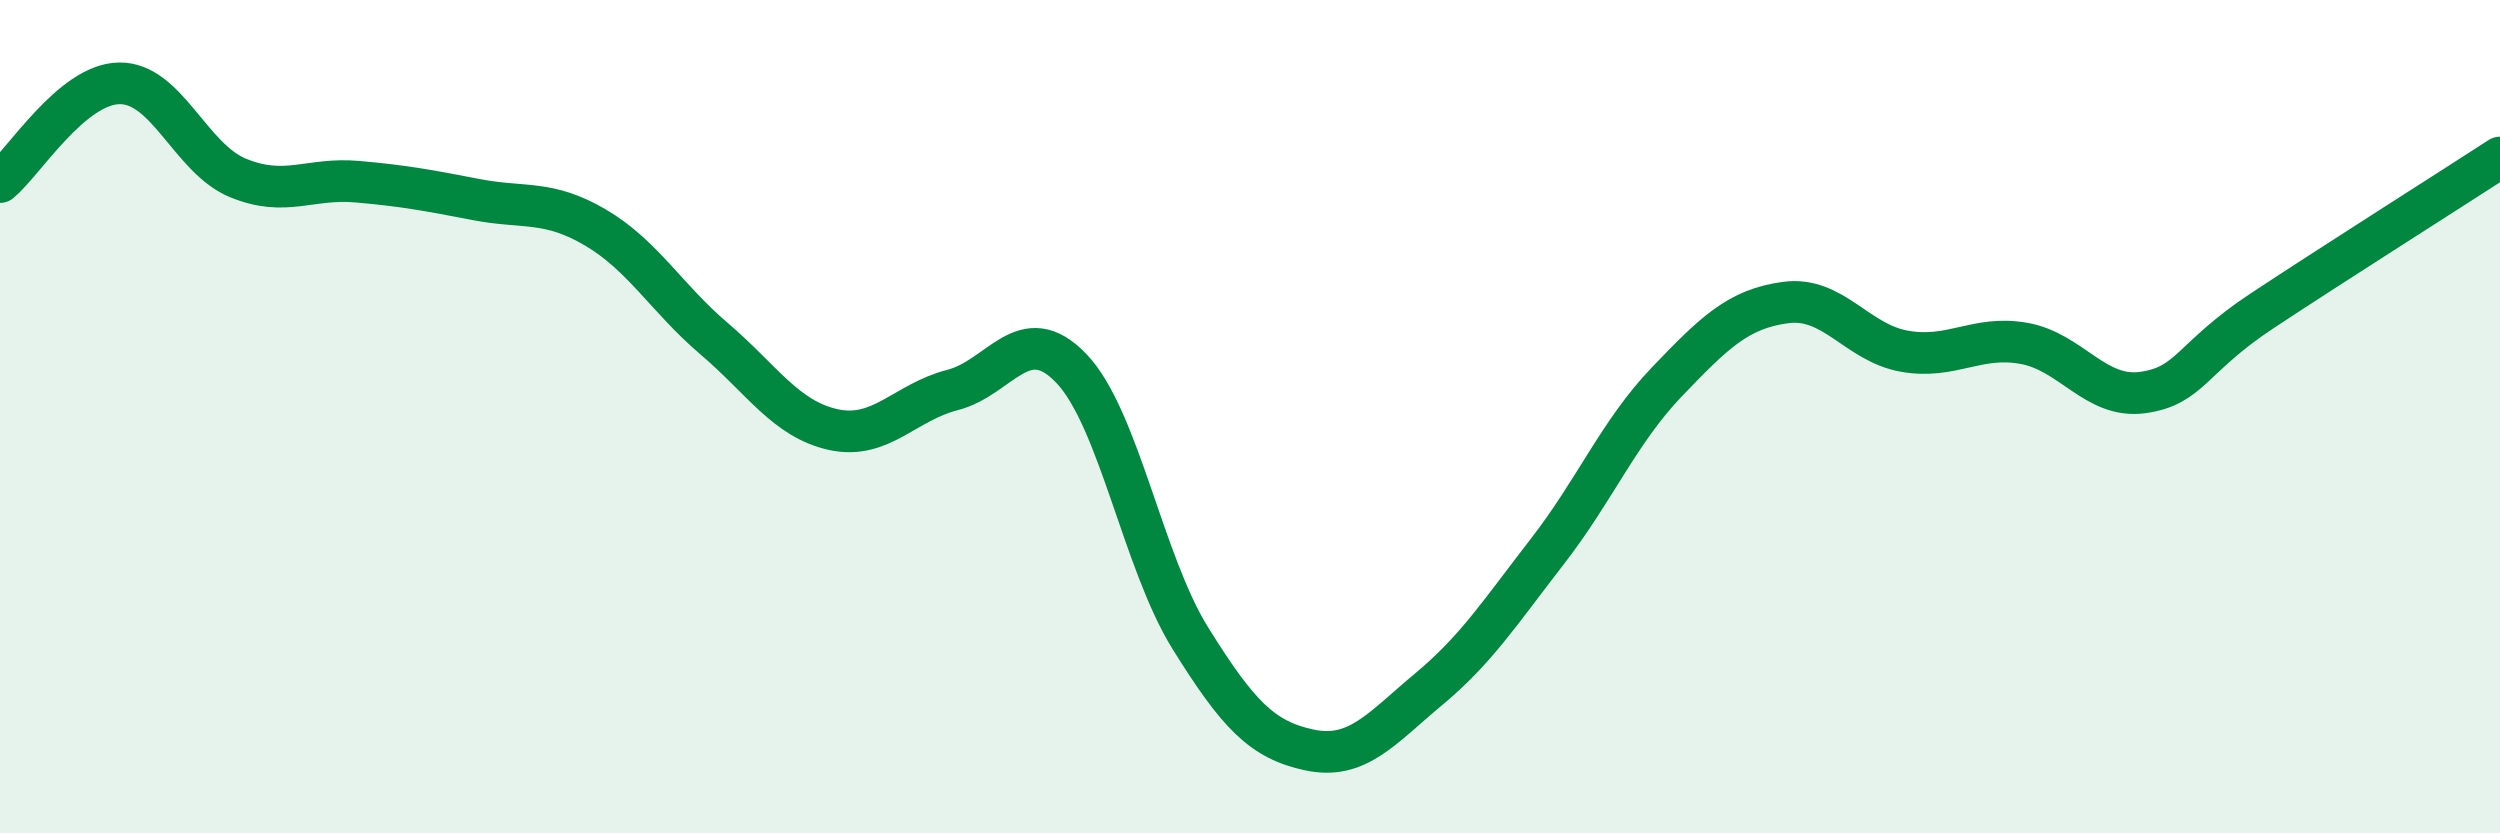
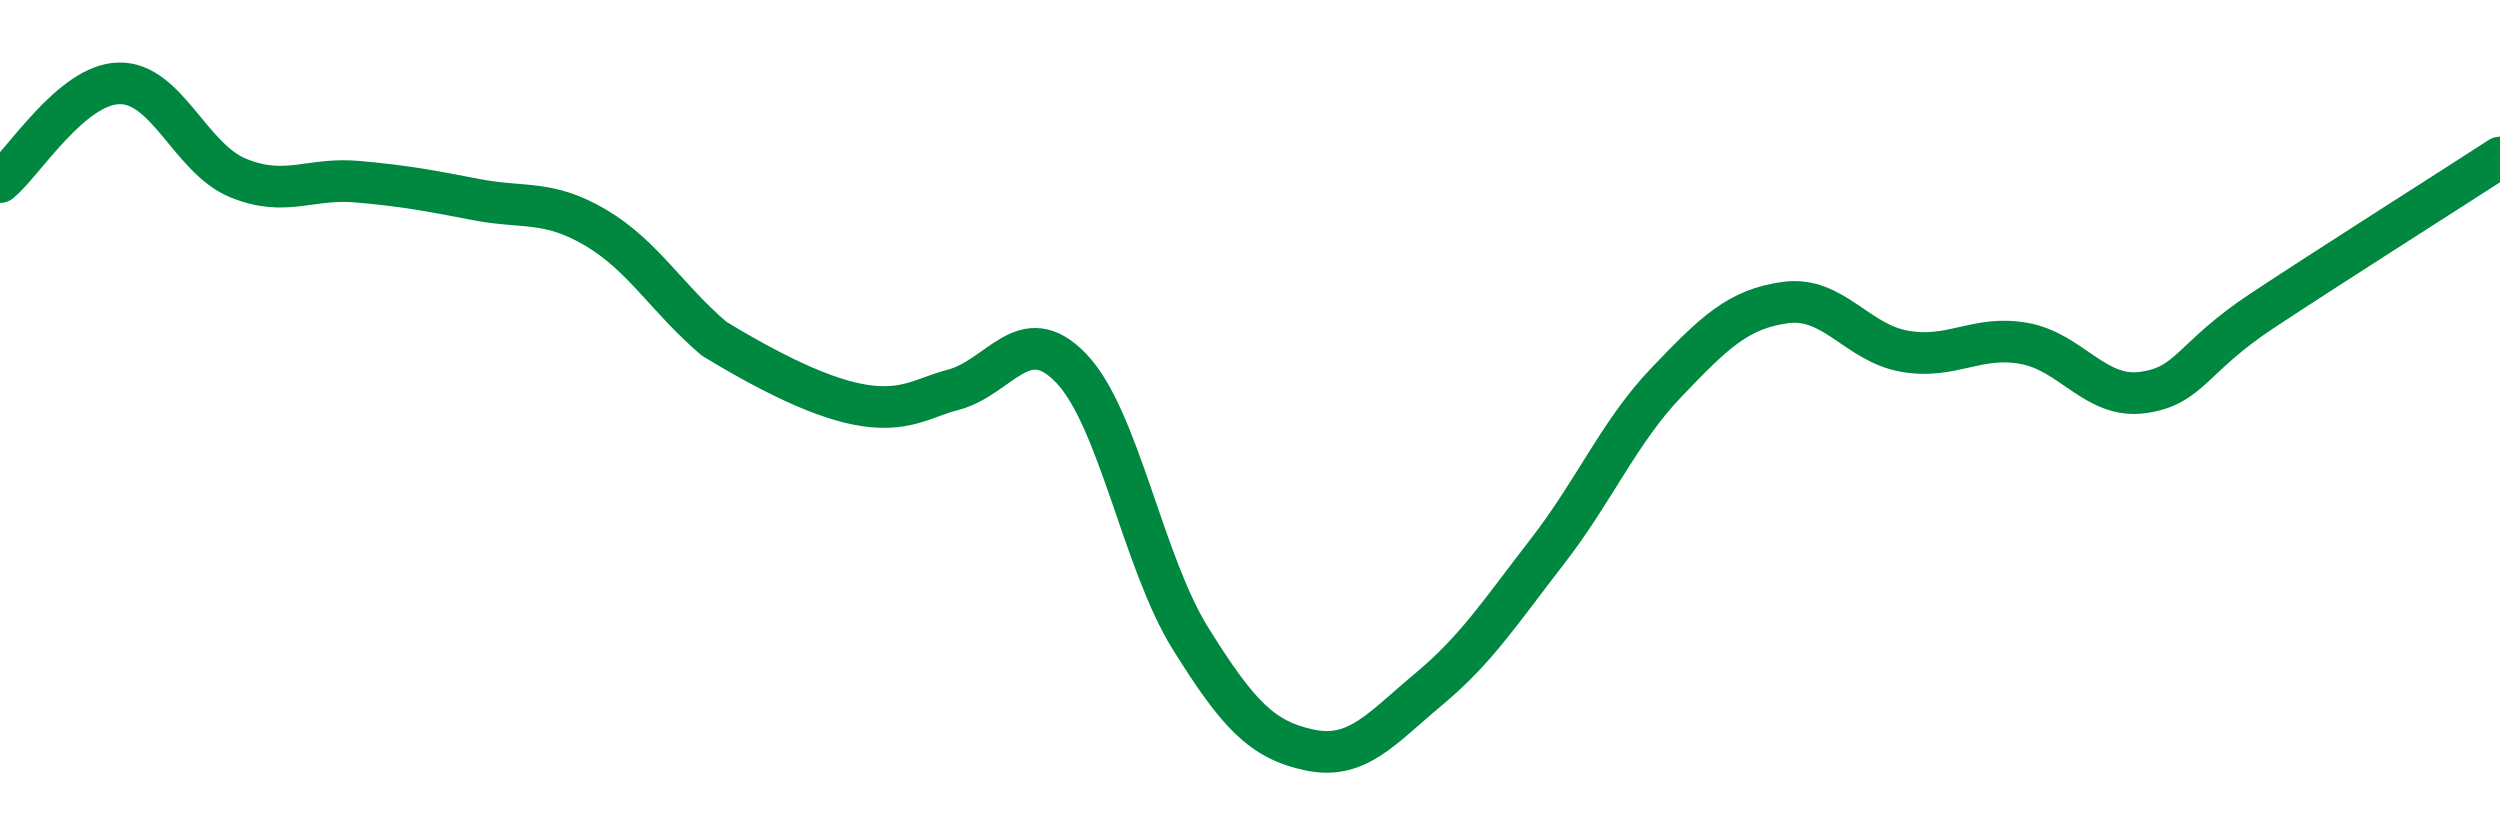
<svg xmlns="http://www.w3.org/2000/svg" width="60" height="20" viewBox="0 0 60 20">
-   <path d="M 0,4.37 C 0.57,3.9 1.72,2.02 2.86,2 C 4,1.98 4.57,3.8 5.71,4.27 C 6.85,4.74 7.43,4.26 8.57,4.36 C 9.71,4.46 10.29,4.57 11.43,4.79 C 12.57,5.01 13.15,4.79 14.29,5.46 C 15.43,6.13 16,7.16 17.14,8.13 C 18.28,9.1 18.86,10.06 20,10.31 C 21.14,10.56 21.72,9.65 22.86,9.36 C 24,9.07 24.57,7.65 25.71,8.84 C 26.85,10.03 27.43,13.49 28.57,15.32 C 29.71,17.15 30.29,17.76 31.43,18 C 32.57,18.24 33.15,17.49 34.29,16.54 C 35.43,15.59 36,14.7 37.14,13.23 C 38.28,11.76 38.86,10.36 40,9.17 C 41.14,7.98 41.72,7.41 42.86,7.26 C 44,7.11 44.57,8.23 45.71,8.43 C 46.85,8.63 47.43,8.04 48.57,8.24 C 49.71,8.44 50.29,9.58 51.43,9.42 C 52.57,9.26 52.58,8.59 54.29,7.46 C 56,6.33 58.86,4.52 60,3.78L60 20L0 20Z" fill="#008740" opacity="0.1" stroke-linecap="round" stroke-linejoin="round" />
-   <path d="M 0,4.37 C 0.57,3.9 1.72,2.02 2.86,2 C 4,1.98 4.57,3.8 5.71,4.27 C 6.85,4.74 7.43,4.26 8.57,4.36 C 9.71,4.46 10.29,4.57 11.43,4.79 C 12.57,5.01 13.15,4.79 14.29,5.46 C 15.43,6.13 16,7.16 17.14,8.13 C 18.28,9.1 18.86,10.06 20,10.31 C 21.14,10.56 21.72,9.65 22.86,9.36 C 24,9.07 24.57,7.65 25.71,8.84 C 26.85,10.03 27.43,13.49 28.57,15.32 C 29.71,17.15 30.29,17.76 31.43,18 C 32.57,18.24 33.15,17.49 34.29,16.54 C 35.43,15.59 36,14.7 37.14,13.23 C 38.28,11.76 38.86,10.36 40,9.17 C 41.14,7.98 41.72,7.41 42.86,7.26 C 44,7.11 44.57,8.23 45.71,8.43 C 46.85,8.63 47.43,8.04 48.57,8.24 C 49.71,8.44 50.29,9.58 51.43,9.42 C 52.57,9.26 52.58,8.59 54.29,7.46 C 56,6.33 58.86,4.52 60,3.78" stroke="#008740" stroke-width="1" fill="none" stroke-linecap="round" stroke-linejoin="round" />
+   <path d="M 0,4.37 C 0.57,3.9 1.72,2.02 2.86,2 C 4,1.98 4.57,3.8 5.71,4.27 C 6.85,4.74 7.43,4.26 8.57,4.36 C 9.71,4.46 10.29,4.57 11.43,4.79 C 12.57,5.01 13.15,4.79 14.29,5.46 C 15.43,6.13 16,7.16 17.14,8.13 C 21.14,10.56 21.72,9.65 22.86,9.36 C 24,9.07 24.57,7.65 25.71,8.84 C 26.85,10.03 27.43,13.49 28.57,15.32 C 29.71,17.15 30.29,17.76 31.43,18 C 32.57,18.24 33.15,17.49 34.29,16.54 C 35.43,15.59 36,14.7 37.14,13.23 C 38.28,11.76 38.86,10.36 40,9.17 C 41.14,7.98 41.72,7.41 42.86,7.26 C 44,7.11 44.57,8.23 45.71,8.43 C 46.85,8.63 47.43,8.04 48.57,8.24 C 49.71,8.44 50.29,9.58 51.43,9.42 C 52.57,9.26 52.58,8.59 54.29,7.46 C 56,6.33 58.86,4.52 60,3.78" stroke="#008740" stroke-width="1" fill="none" stroke-linecap="round" stroke-linejoin="round" />
</svg>